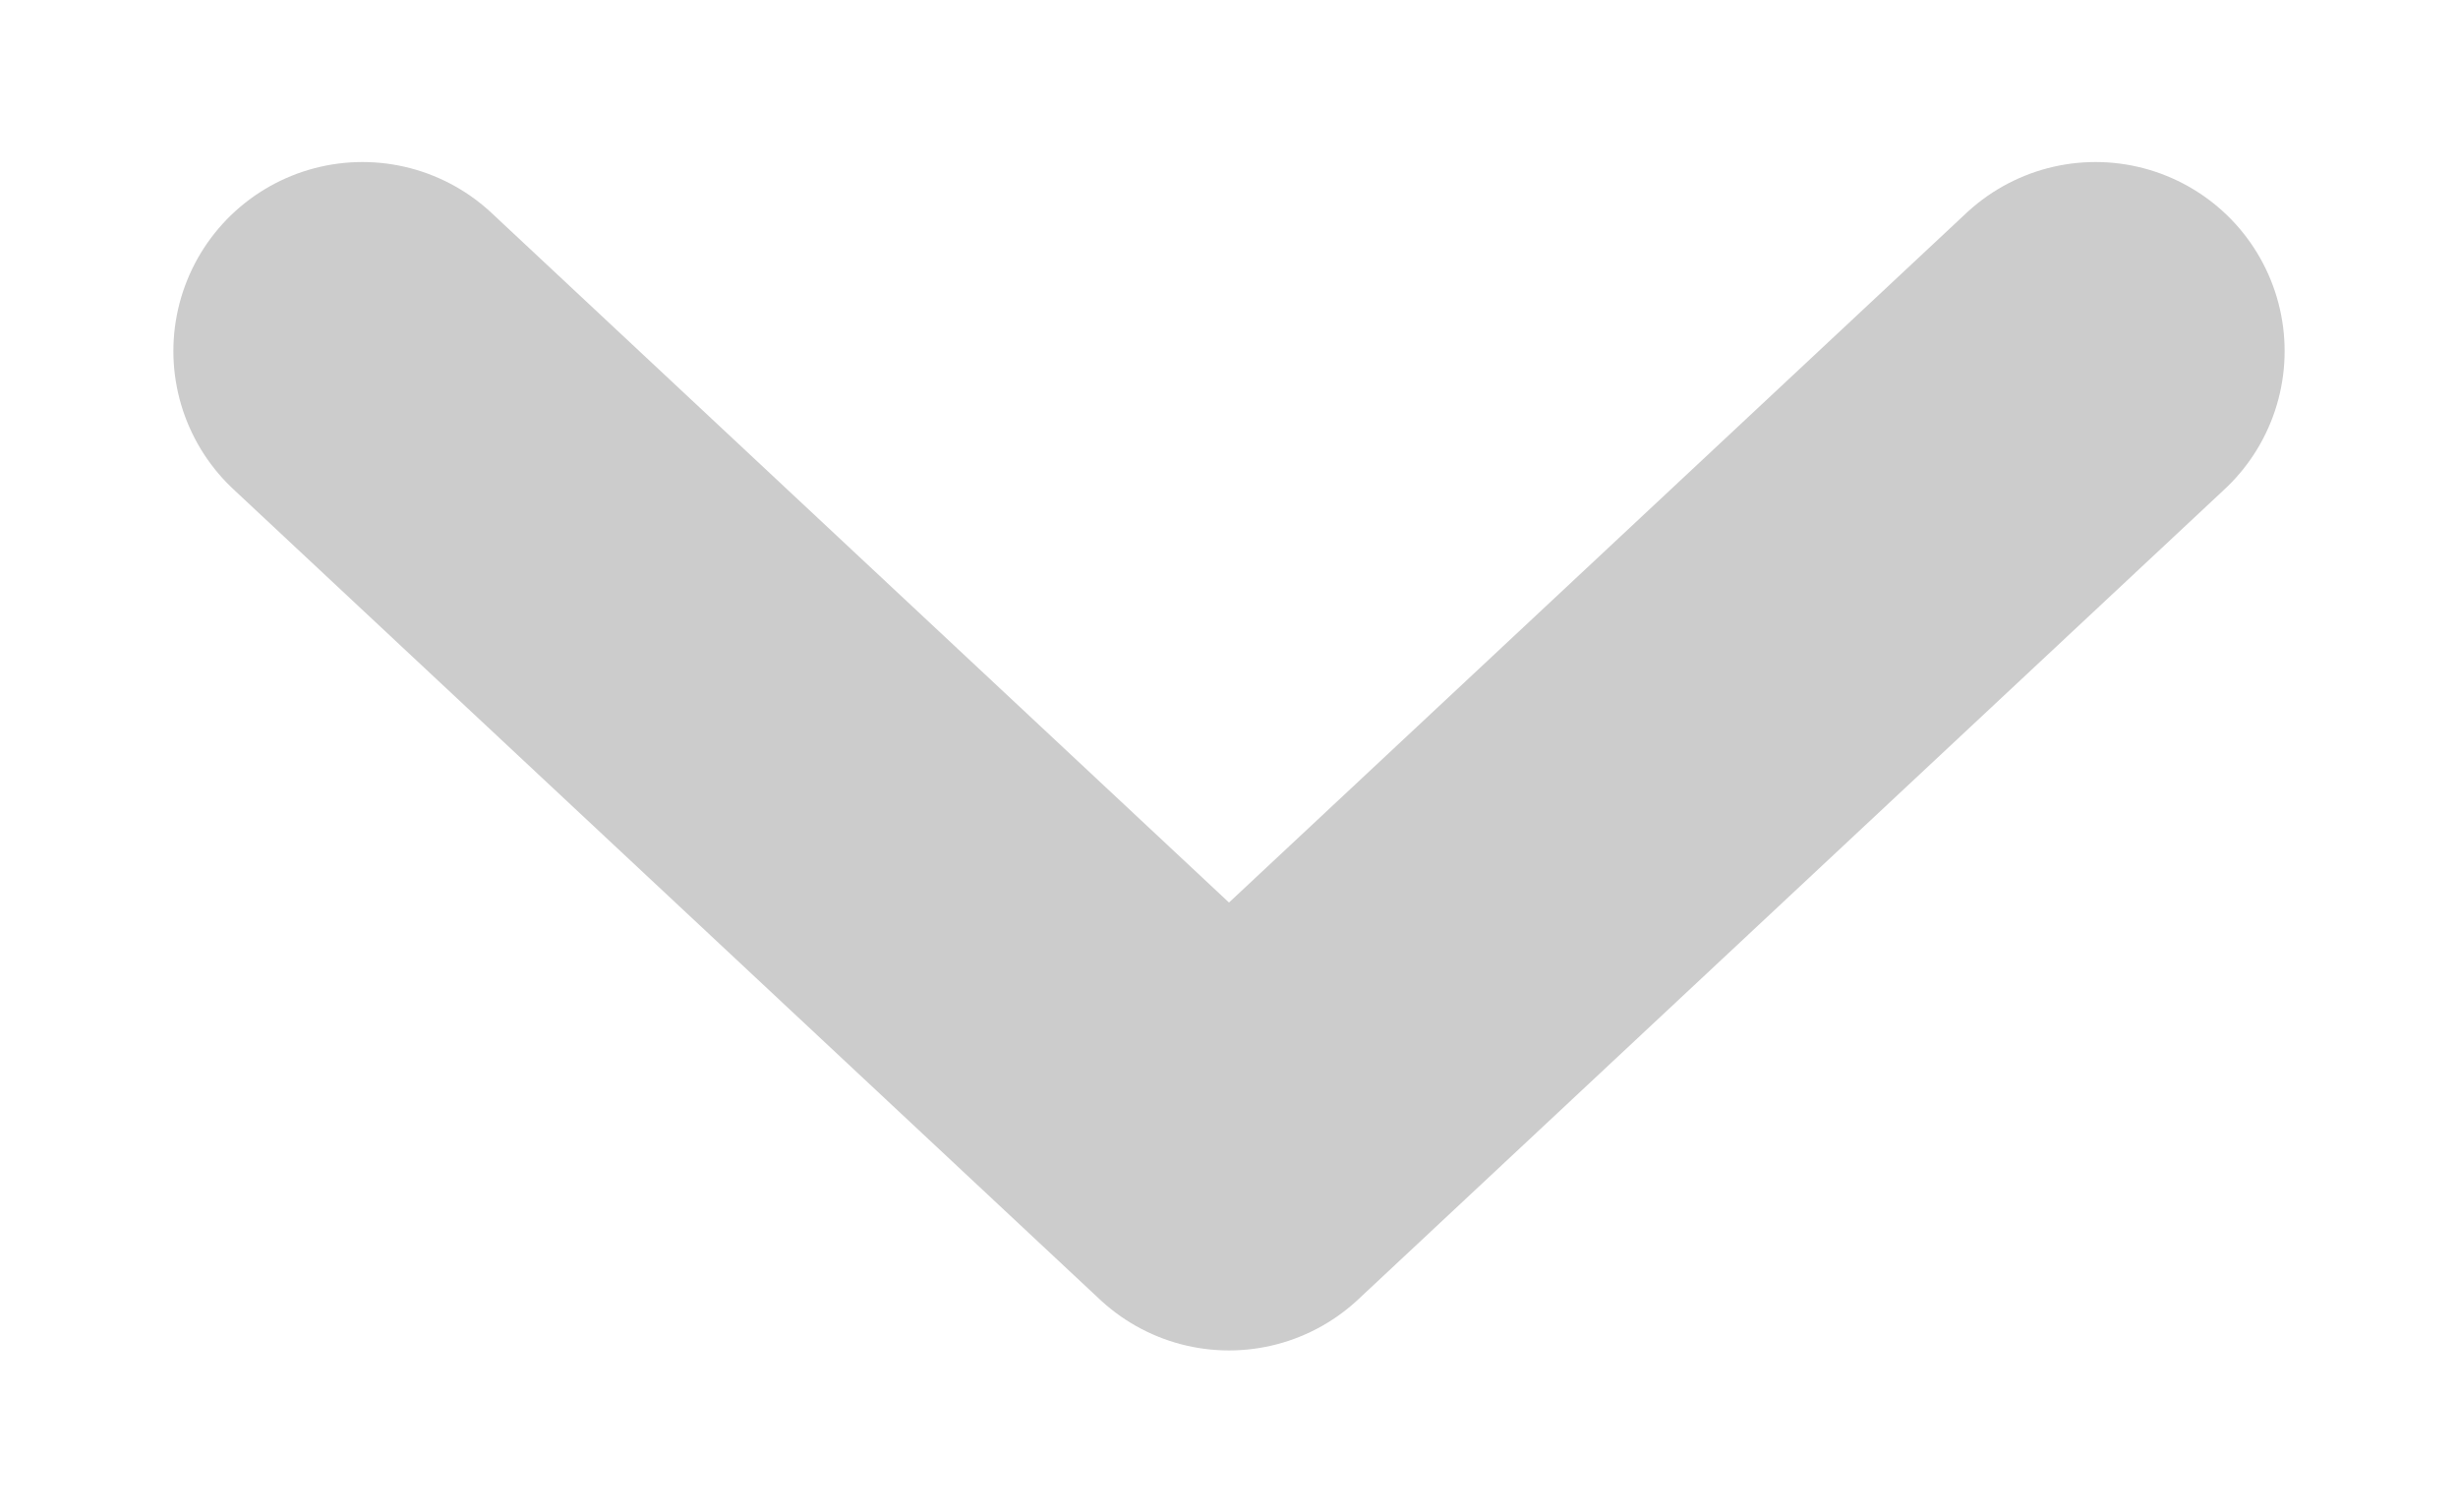
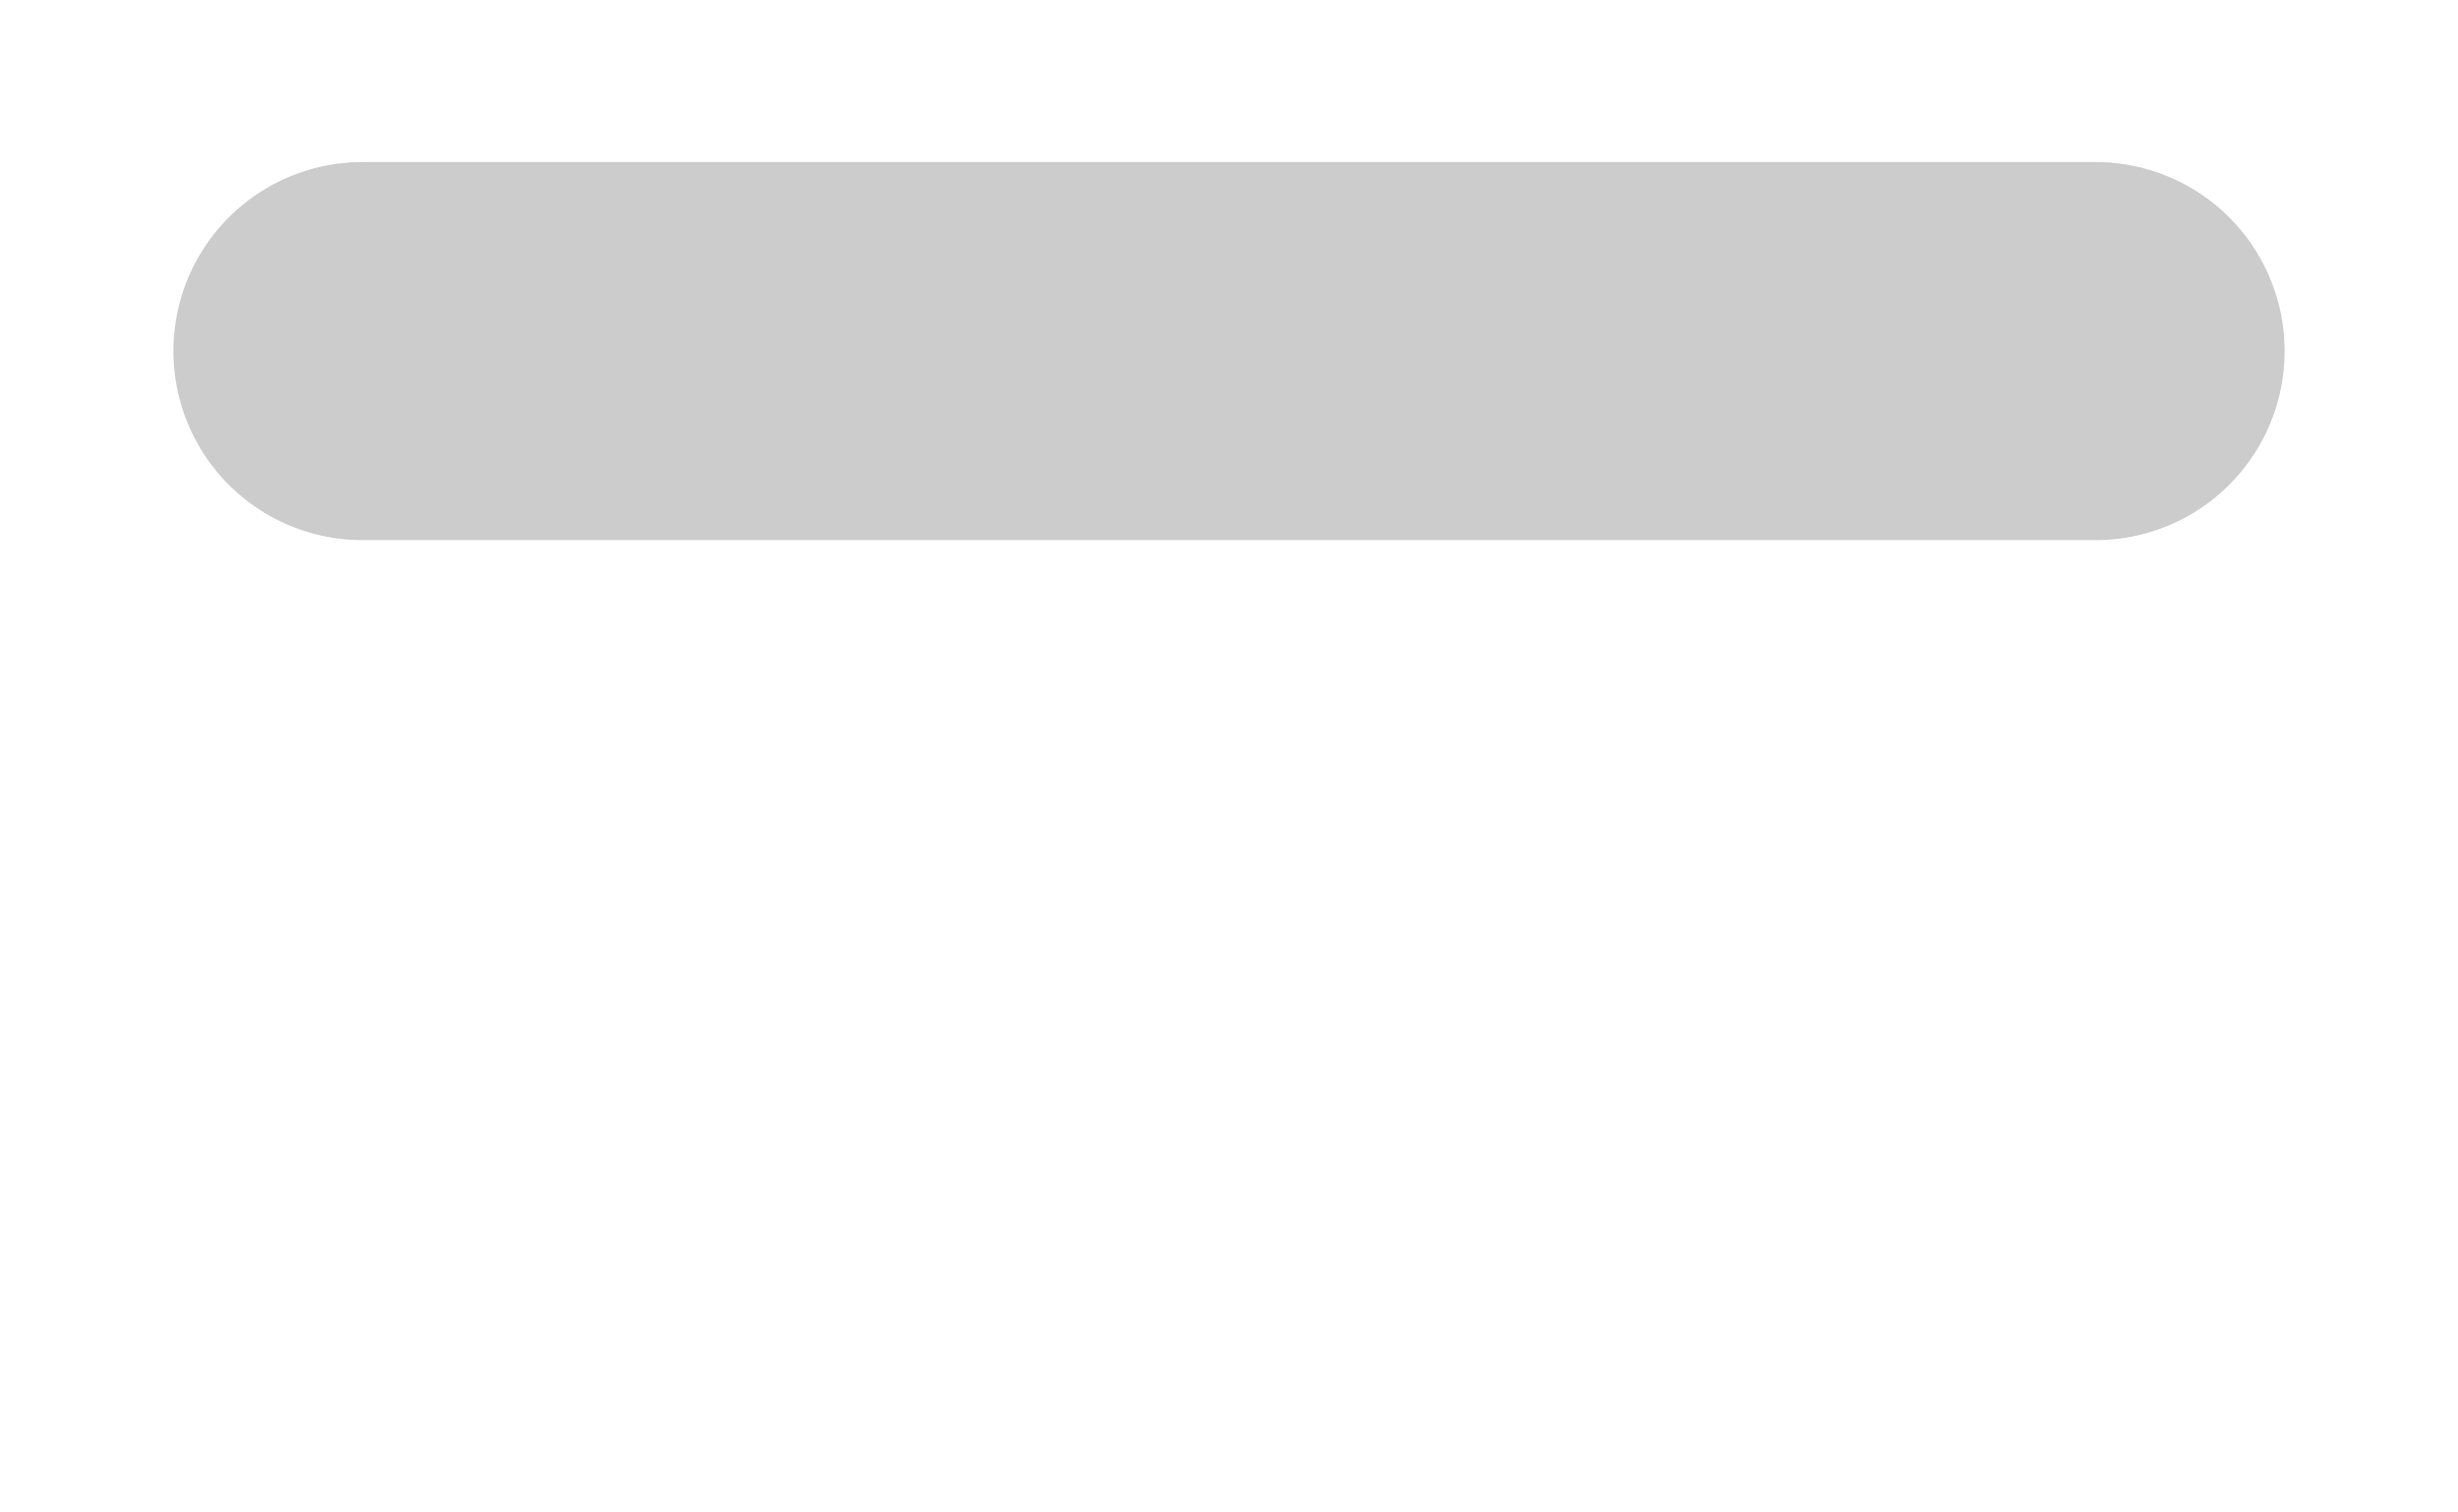
<svg xmlns="http://www.w3.org/2000/svg" width="13" height="8" viewBox="0 0 13 8" fill="none">
-   <path d="M1.917 1.857L6.5 6.143L11.083 1.857" stroke="#CCCCCC" stroke-width="2" stroke-linecap="round" stroke-linejoin="round" />
+   <path d="M1.917 1.857L11.083 1.857" stroke="#CCCCCC" stroke-width="2" stroke-linecap="round" stroke-linejoin="round" />
</svg>